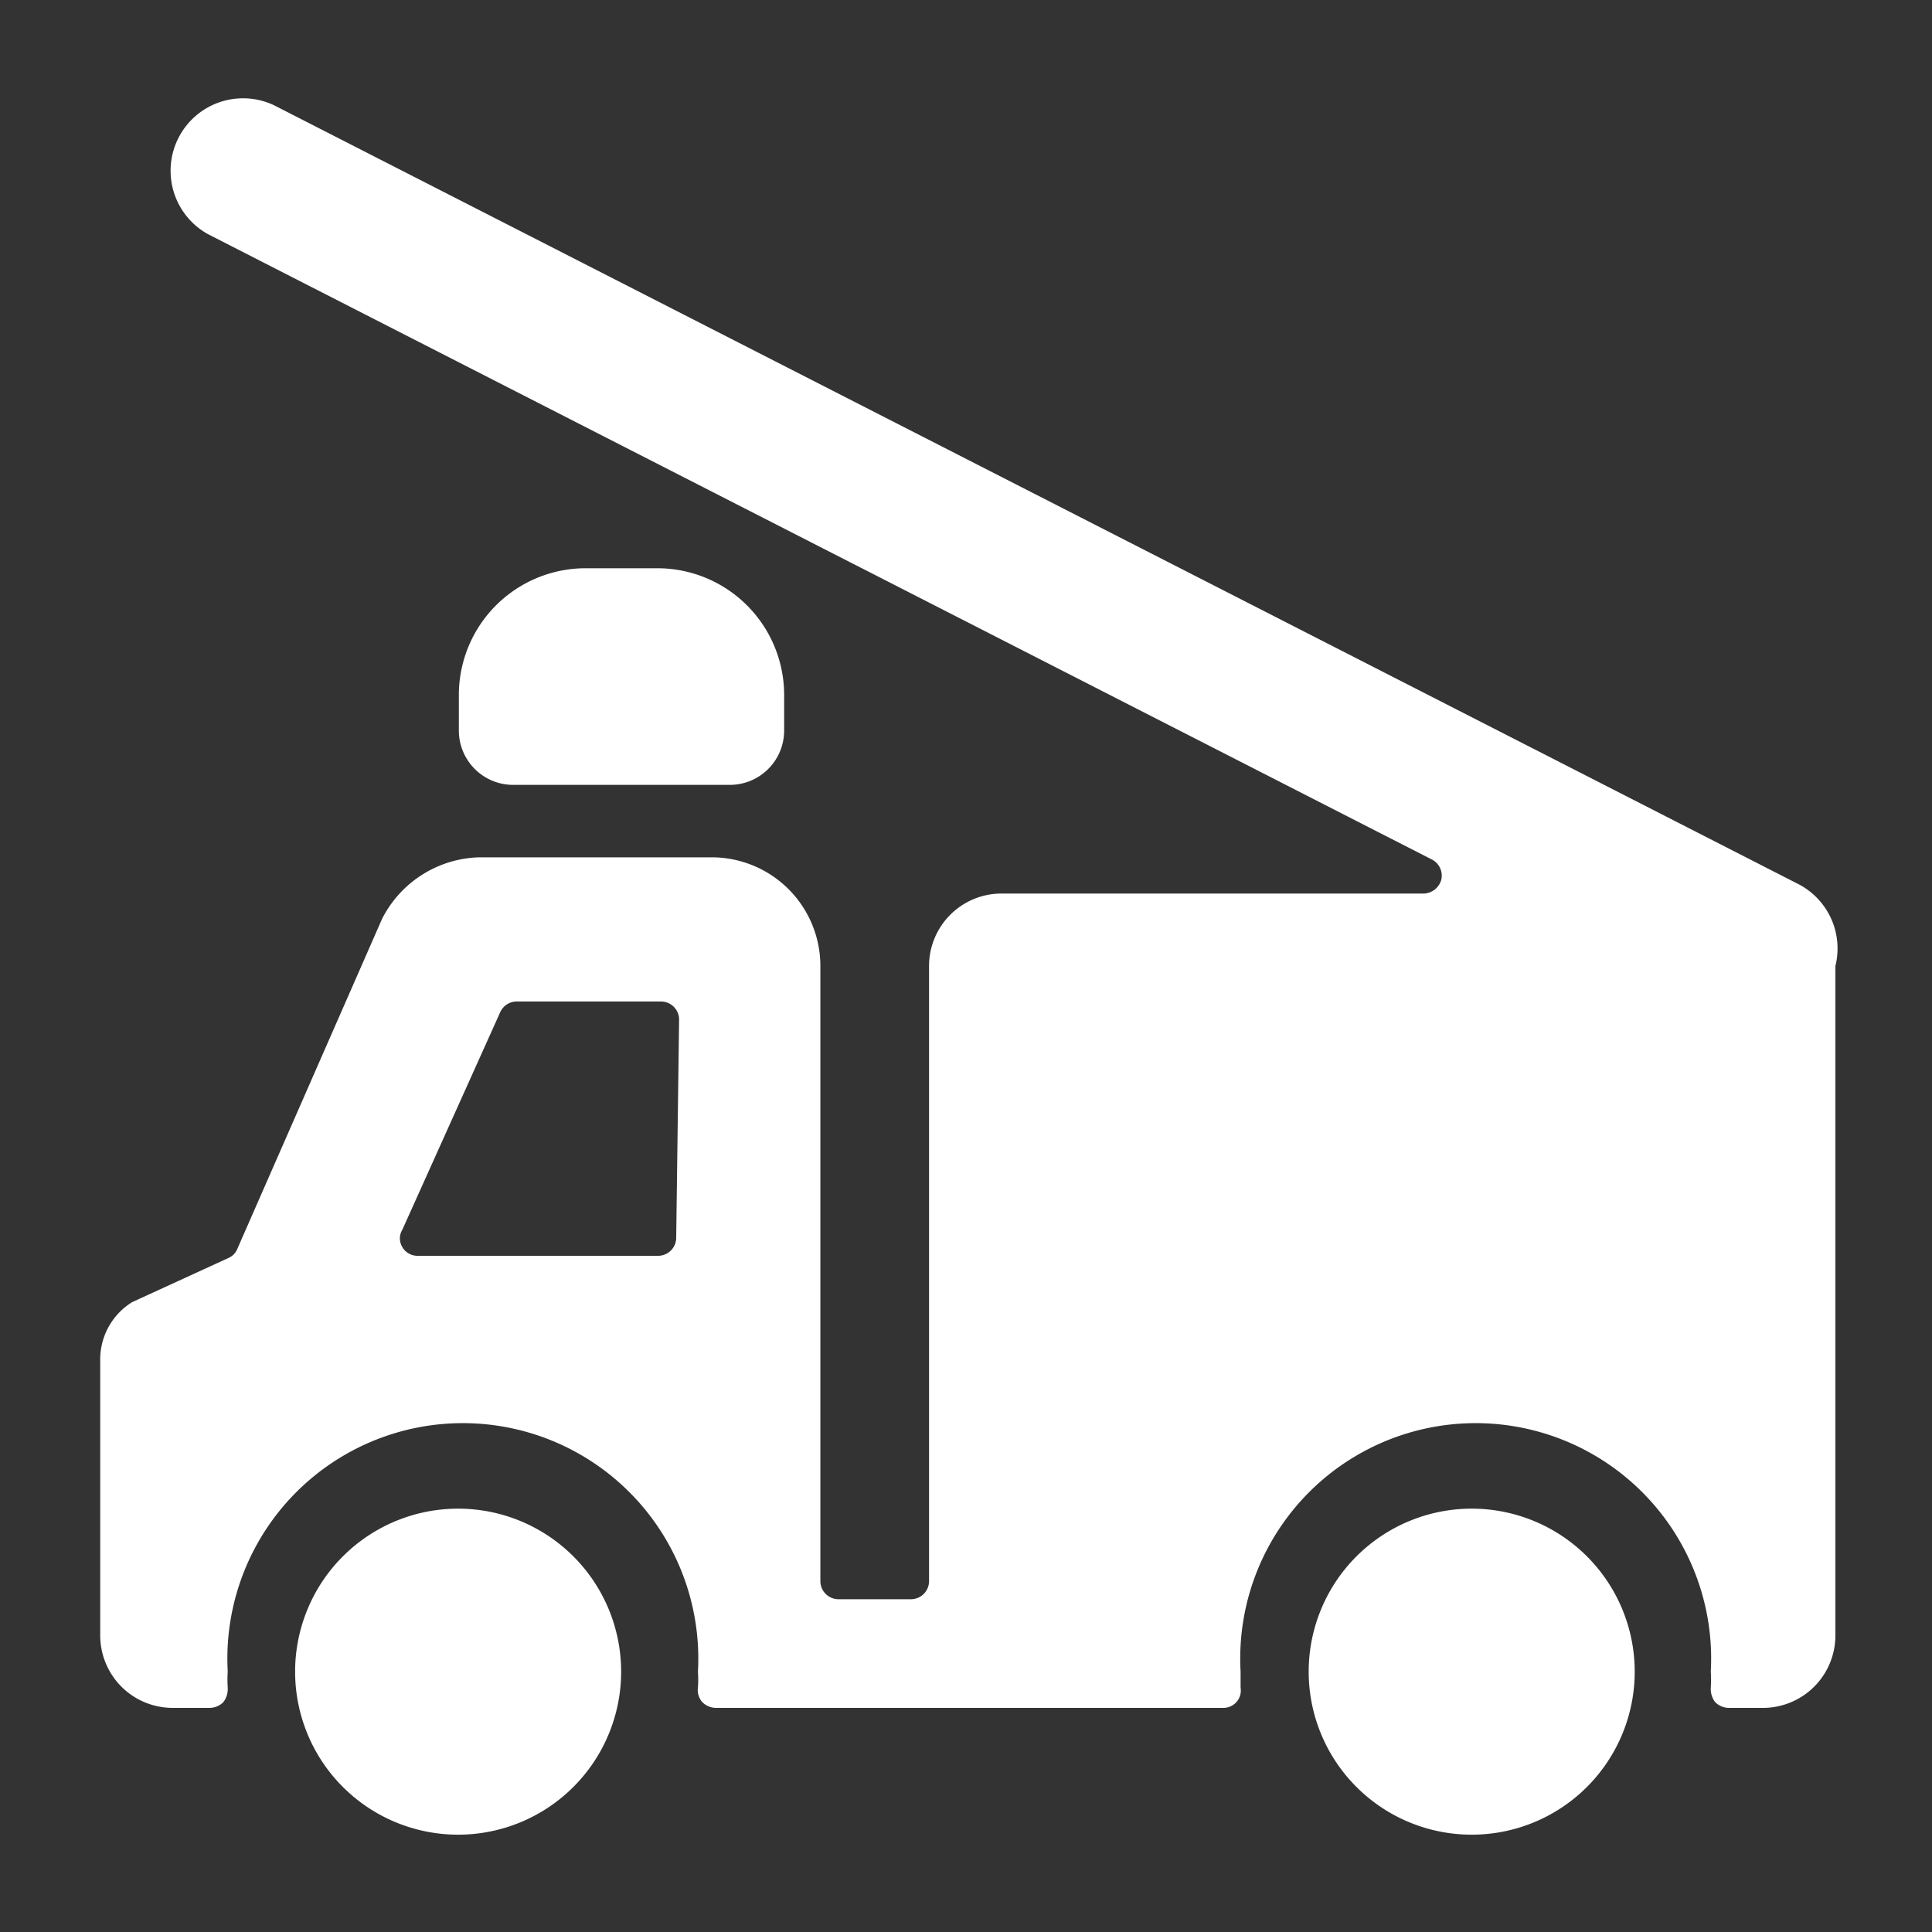
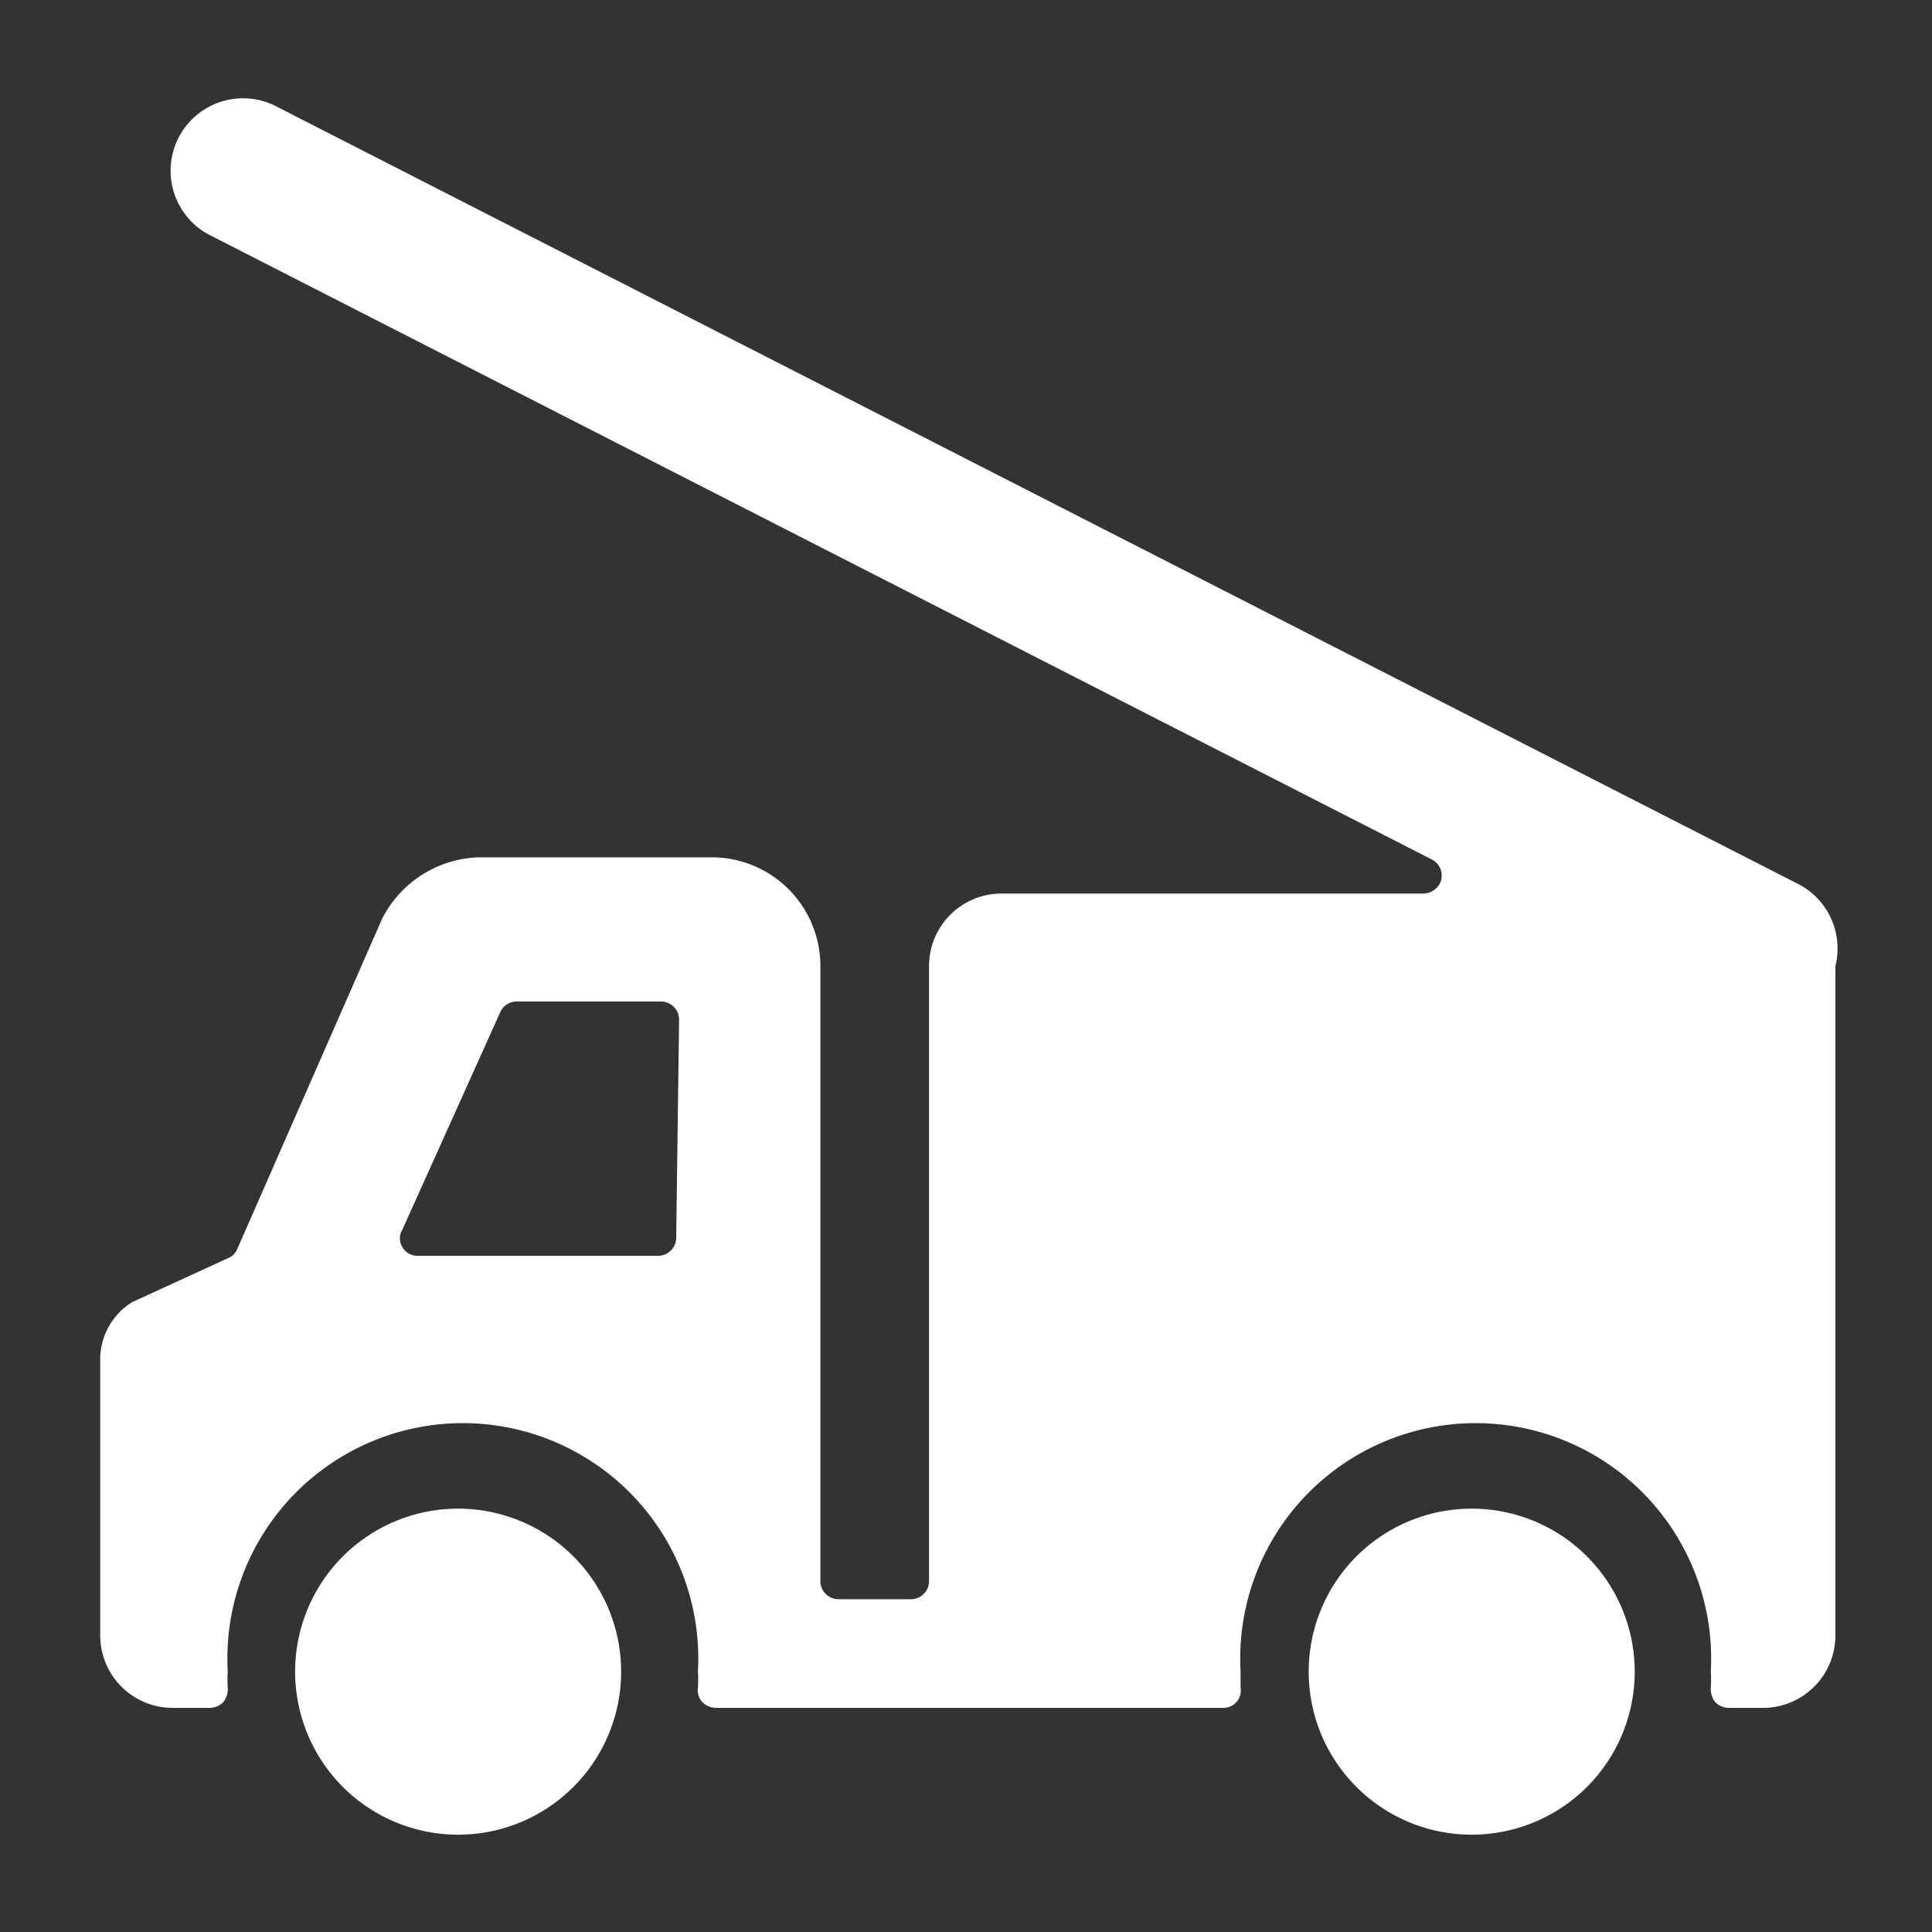
<svg xmlns="http://www.w3.org/2000/svg" viewBox="-1.2 -1.2 24 24" id="Public-Service-Firefighter-Truck-1--Streamline-Ultimate" height="24" width="24" style="background-color: #2e51e8">
  <rect x="-1.2" y="-1.2" width="24" height="24" fill="#333333" stroke="none" />
  <desc>
    Public Service Firefighter Truck 1 Streamline Icon: https://streamlinehq.com
  </desc>
  <g id="Public-Service-Firefighter-Truck-1--Streamline-Ultimate.svg">
    <path d="M21.123 9.774 2.205 0.108a0.9 0.9 0 0 0 -0.819 1.602l15.201 7.767a0.225 0.225 0 0 1 0.117 0.252 0.234 0.234 0 0 1 -0.216 0.171h-5.247a0.9 0.9 0 0 0 -0.9 0.9v7.641a0.225 0.225 0 0 1 -0.225 0.225h-0.9a0.225 0.225 0 0 1 -0.225 -0.225V10.8a1.35 1.35 0 0 0 -1.35 -1.35H4.752a1.395 1.395 0 0 0 -1.206 0.765l-1.8 4.104a0.207 0.207 0 0 1 -0.108 0.108l-1.197 0.549a0.837 0.837 0 0 0 -0.396 0.729v3.411a0.9 0.9 0 0 0 0.9 0.9h0.459a0.243 0.243 0 0 0 0.171 -0.072 0.27 0.27 0 0 0 0.054 -0.18 1.458 1.458 0 0 1 0 -0.198 2.925 2.925 0 1 1 5.841 0 1.458 1.458 0 0 1 0 0.198 0.225 0.225 0 0 0 0.054 0.18 0.243 0.243 0 0 0 0.171 0.072h6.3a0.216 0.216 0 0 0 0.216 -0.252l0 -0.198a2.925 2.925 0 1 1 5.841 0 1.458 1.458 0 0 1 0 0.198 0.27 0.27 0 0 0 0.054 0.18 0.243 0.243 0 0 0 0.171 0.072H20.7a0.9 0.9 0 0 0 0.9 -0.9V10.8a0.9 0.9 0 0 0 -0.477 -1.026ZM7.2 14.175a0.225 0.225 0 0 1 -0.225 0.225H3.987a0.216 0.216 0 0 1 -0.189 -0.108 0.207 0.207 0 0 1 0 -0.216l1.215 -2.7a0.225 0.225 0 0 1 0.198 -0.135h1.8a0.225 0.225 0 0 1 0.225 0.225Z" fill="#ffffff" stroke-width="1" />
-     <path d="M7.866 8.55a0.675 0.675 0 0 0 0.675 -0.675v-0.45a1.575 1.575 0 0 0 -1.575 -1.566h-0.9A1.575 1.575 0 0 0 4.5 7.425v0.45a0.675 0.675 0 0 0 0.675 0.675Z" fill="#ffffff" stroke-width="1" />
    <path d="M2.466 19.566a2.025 2.025 0 1 0 4.05 0 2.025 2.025 0 1 0 -4.05 0" fill="#ffffff" stroke-width="1" />
    <path d="M15.057 19.566a2.025 2.025 0 1 0 4.05 0 2.025 2.025 0 1 0 -4.05 0" fill="#ffffff" stroke-width="1" />
  </g>
</svg>